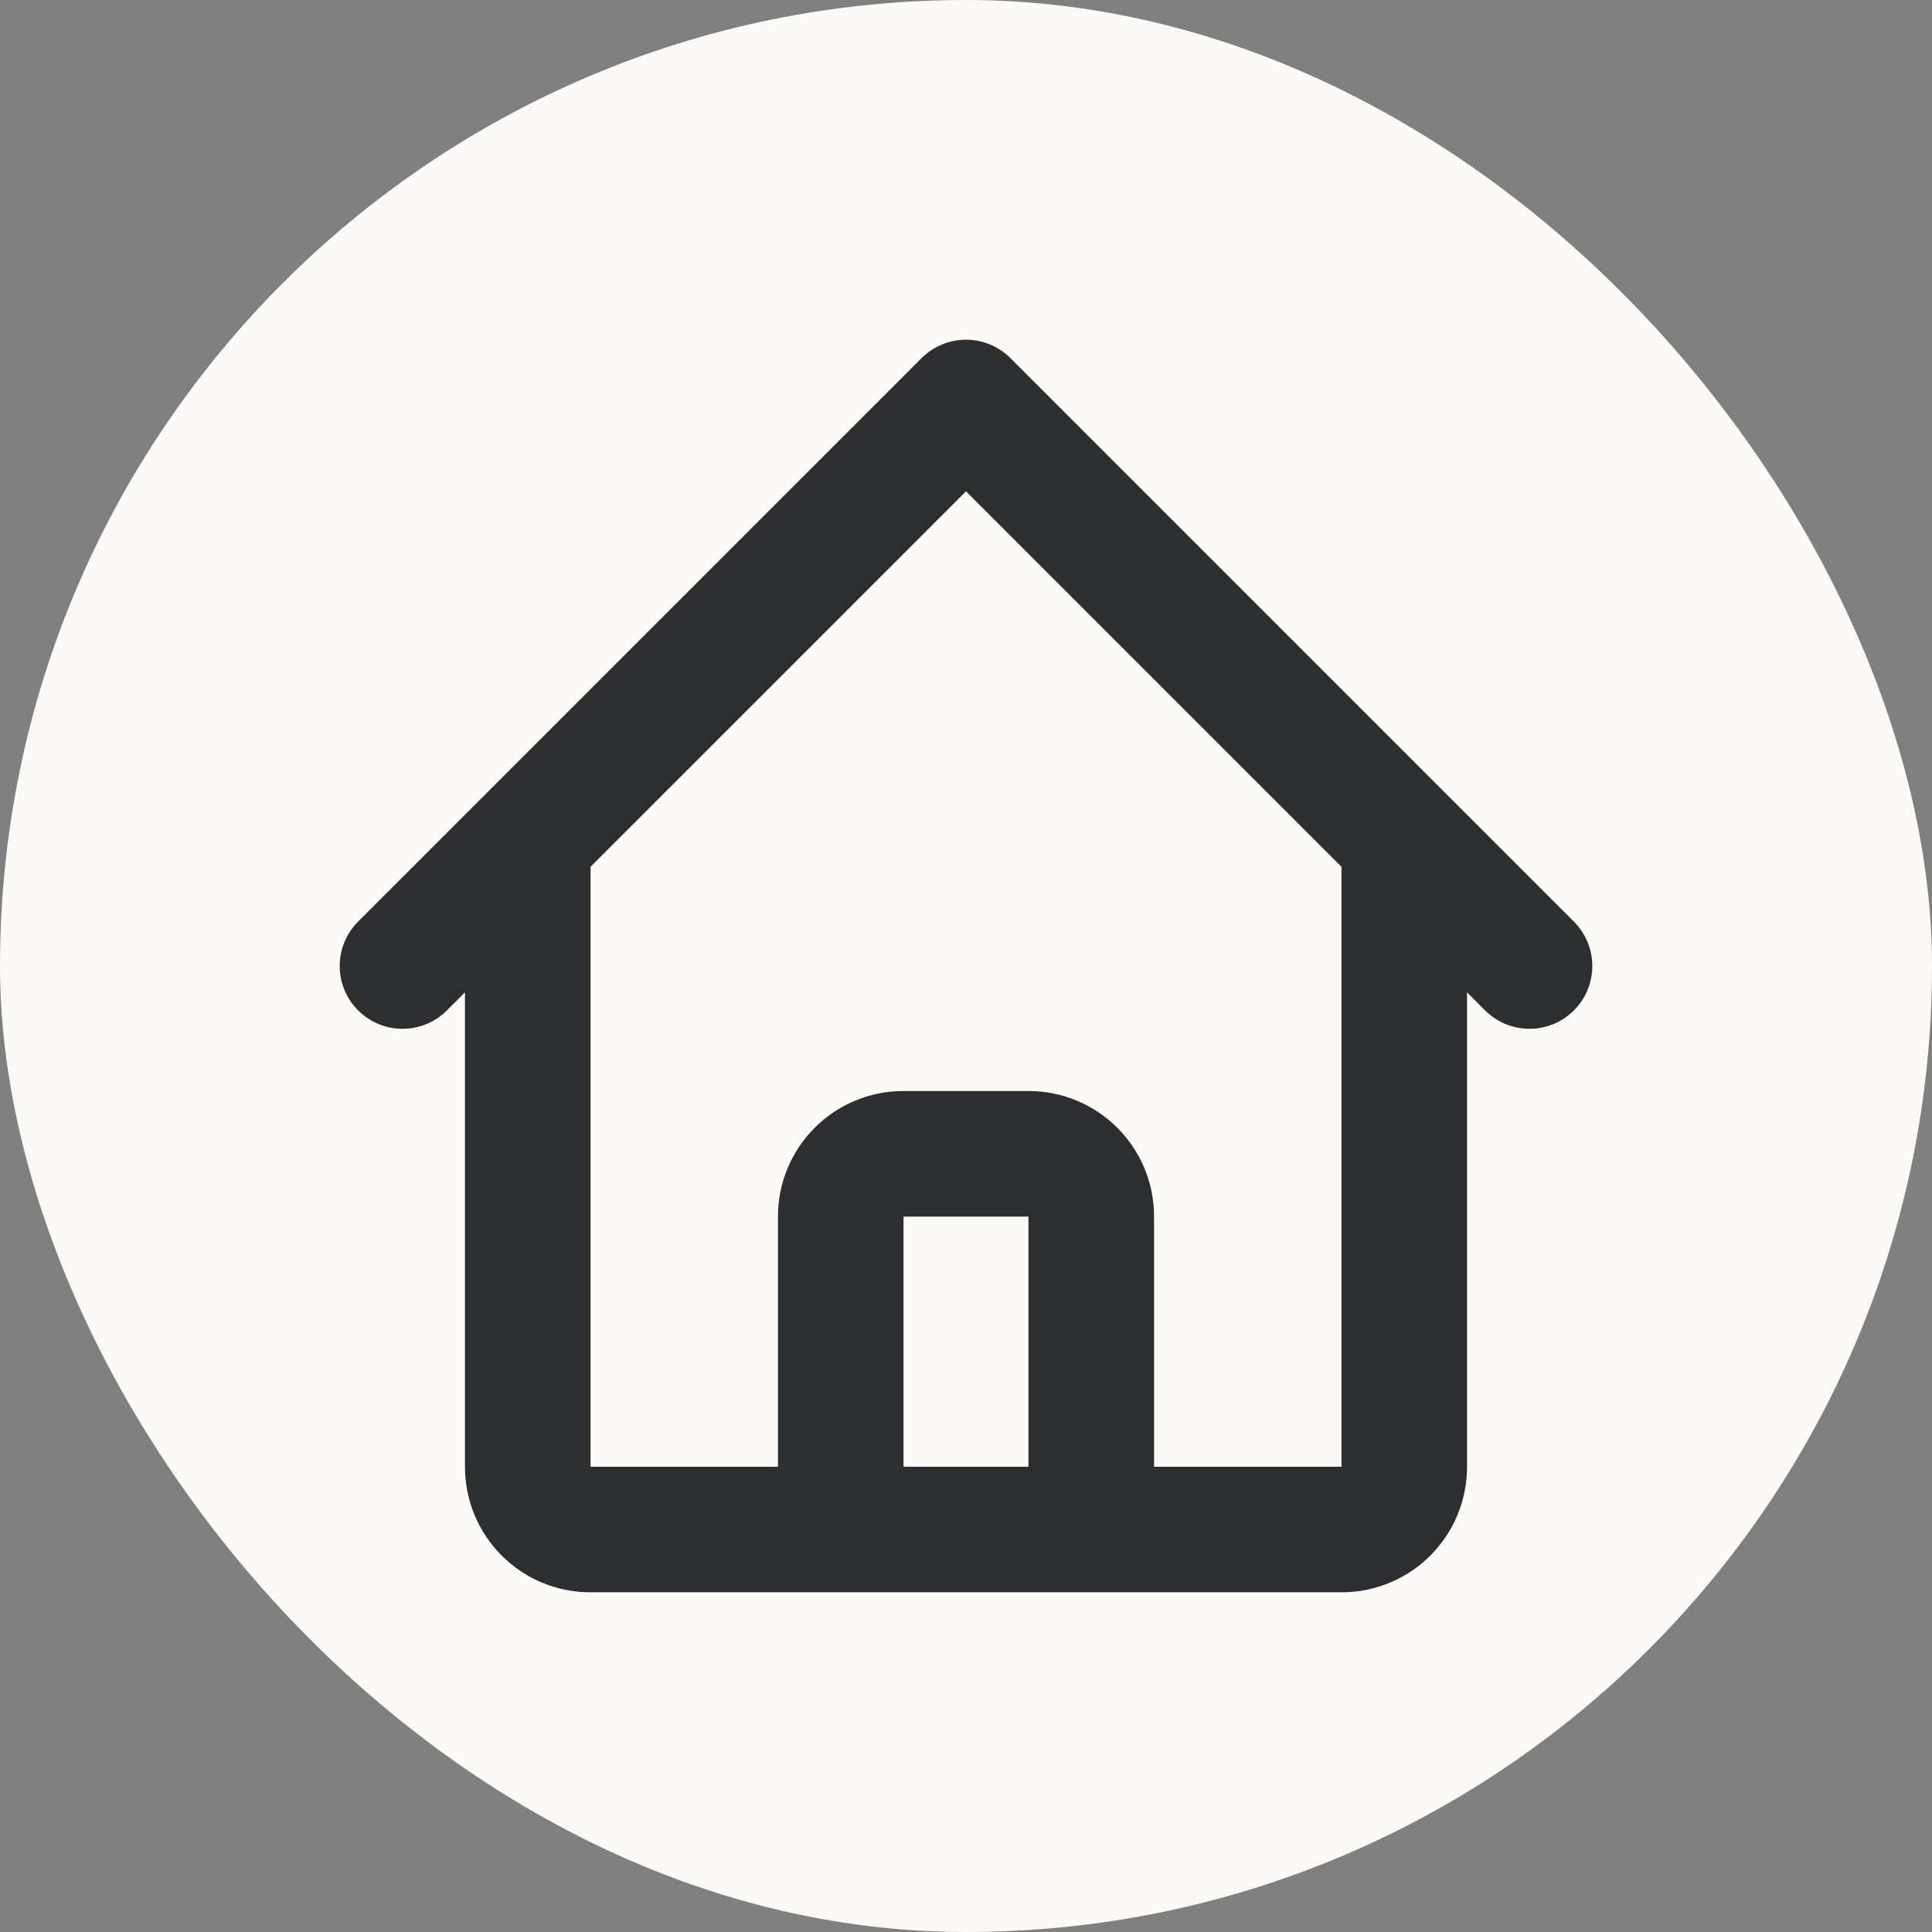
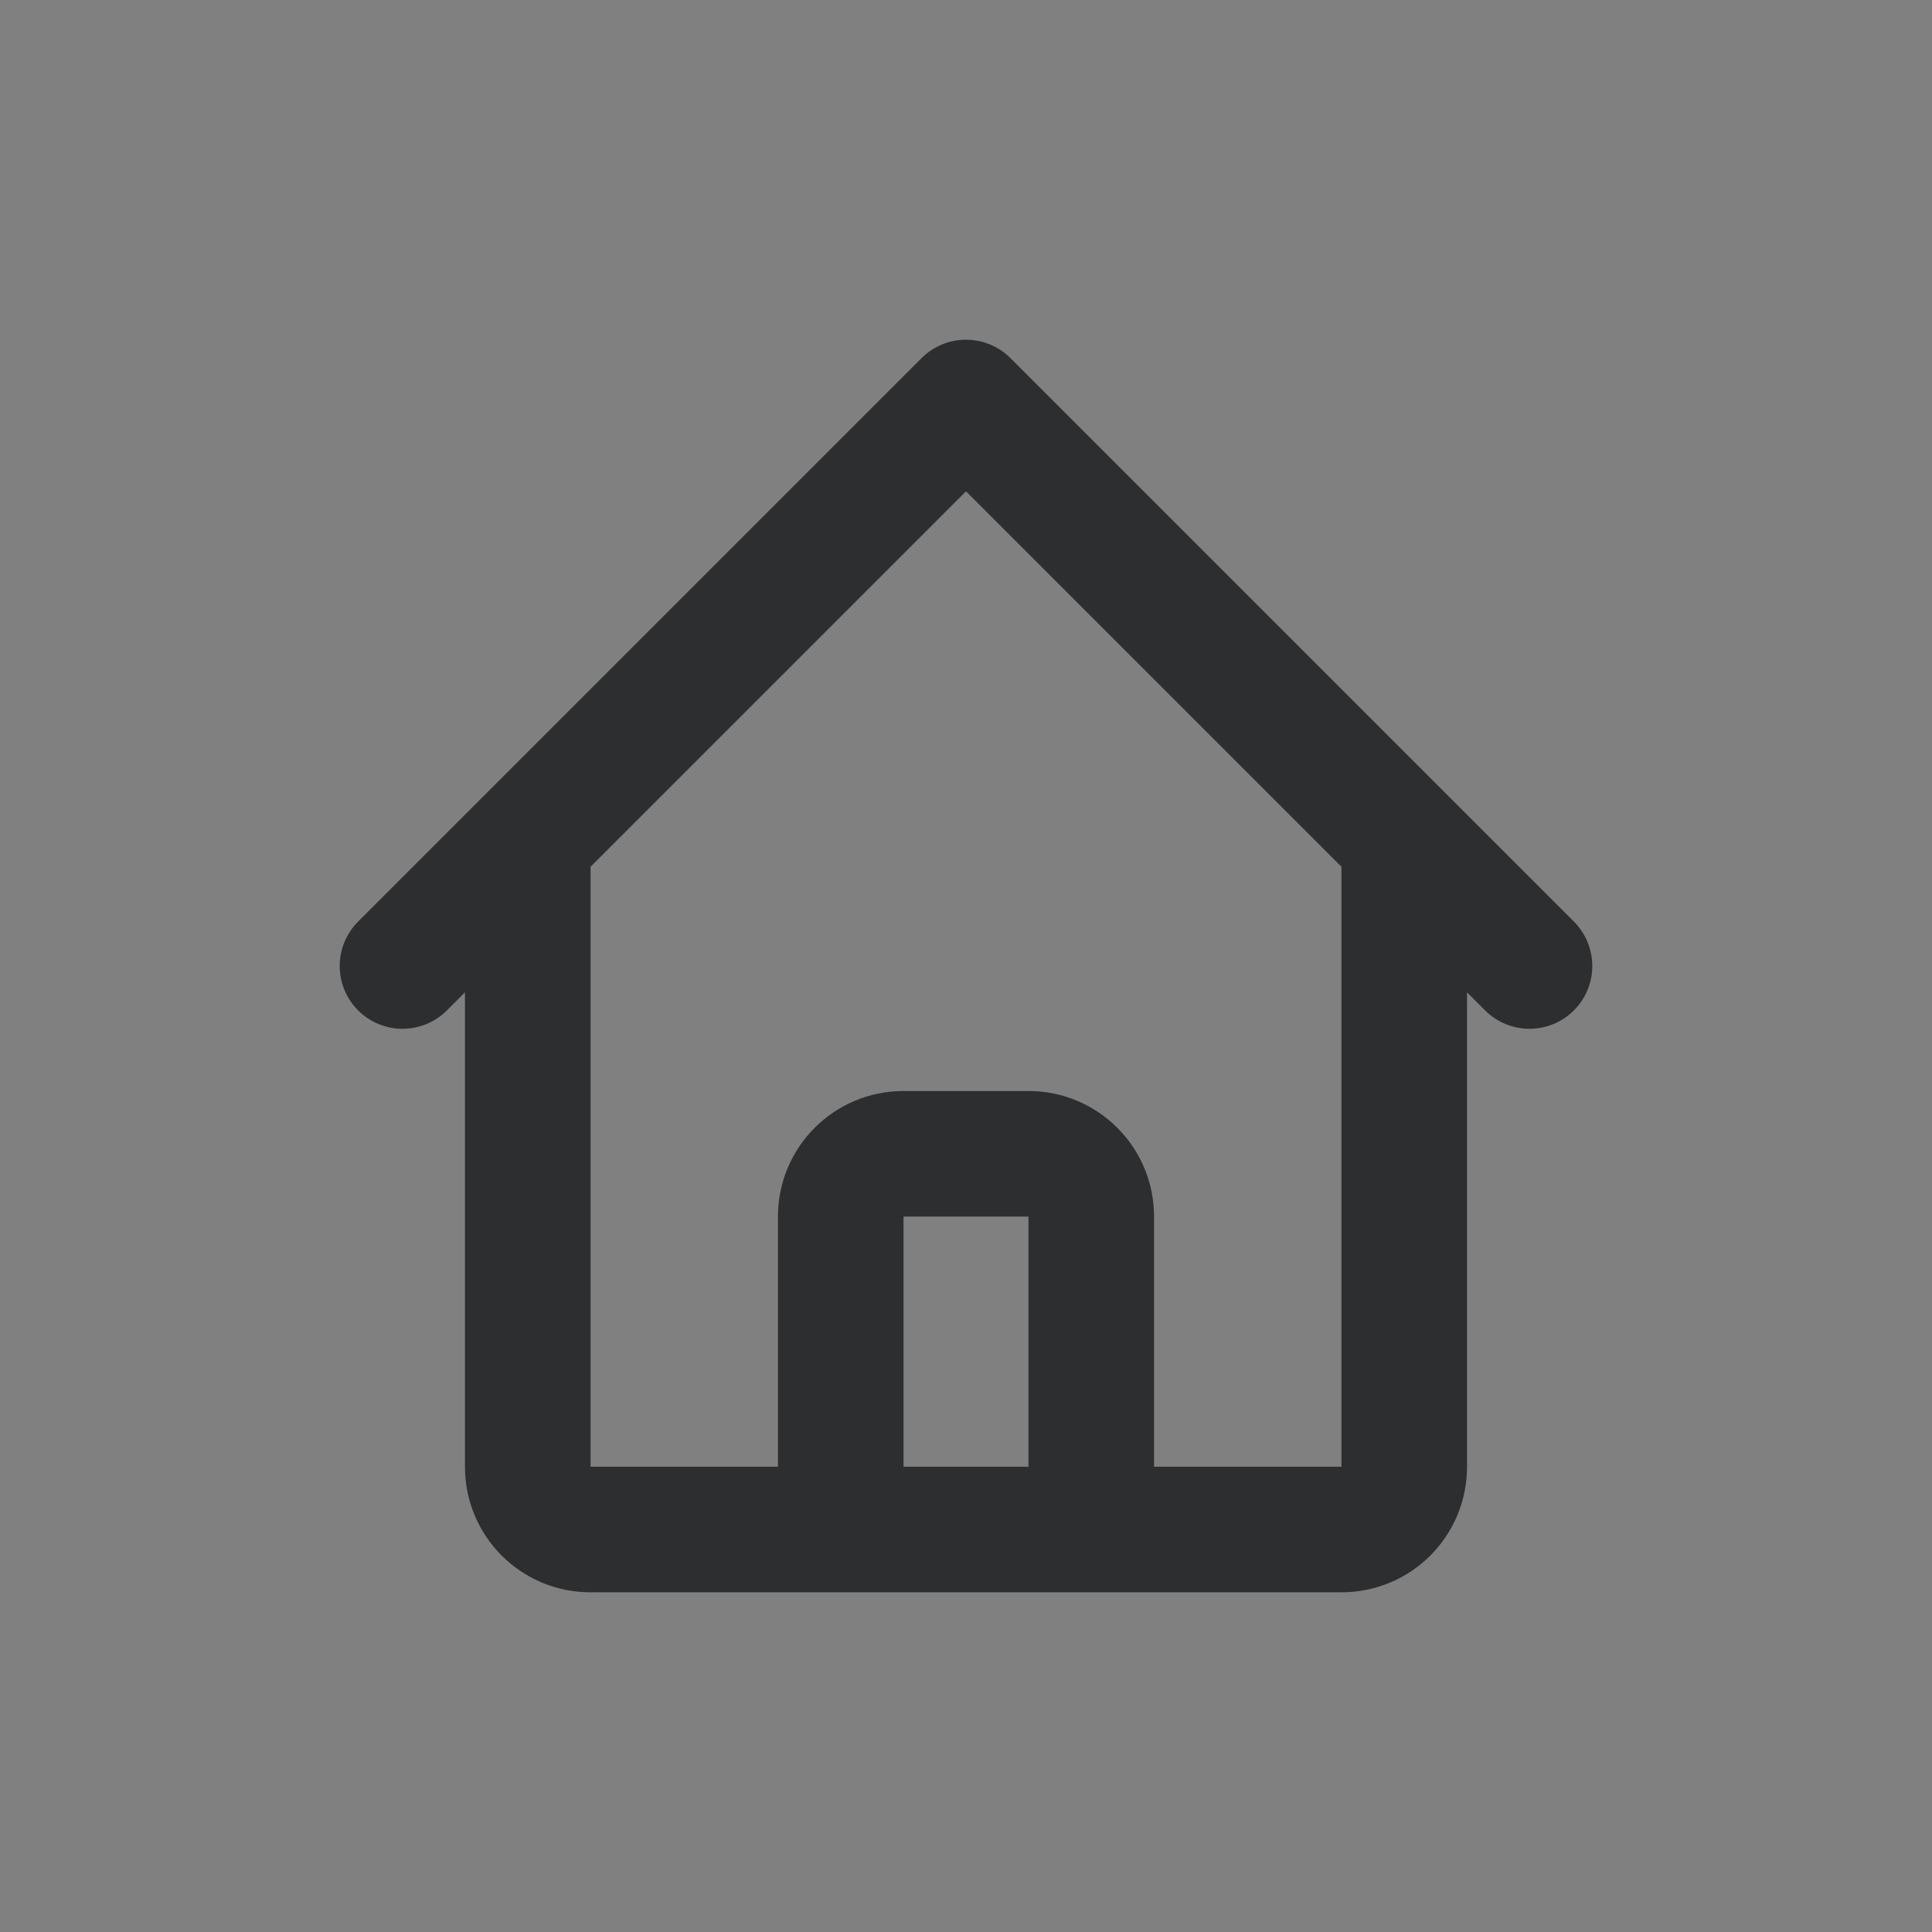
<svg xmlns="http://www.w3.org/2000/svg" width="24" height="24" viewBox="0 0 24 24" fill="none">
  <rect x="0" y="0" width="24" height="24" fill="#808080" stroke="none" />
-   <rect width="24" height="24" rx="12" fill="#FBFAF6" />
  <path d="M5 12L6.556 10.444M6.556 10.444L12 5L17.444 10.444M6.556 10.444V18.222C6.556 18.652 6.904 19 7.333 19H9.667M17.444 10.444L19 12M17.444 10.444V18.222C17.444 18.652 17.096 19 16.667 19H14.333M9.667 19C10.096 19 10.444 18.652 10.444 18.222V15.111C10.444 14.682 10.793 14.333 11.222 14.333H12.778C13.207 14.333 13.556 14.682 13.556 15.111V18.222C13.556 18.652 13.904 19 14.333 19M9.667 19H14.333" stroke="#2C2E30" stroke-width="1.56" stroke-linecap="round" stroke-linejoin="round" />
</svg>